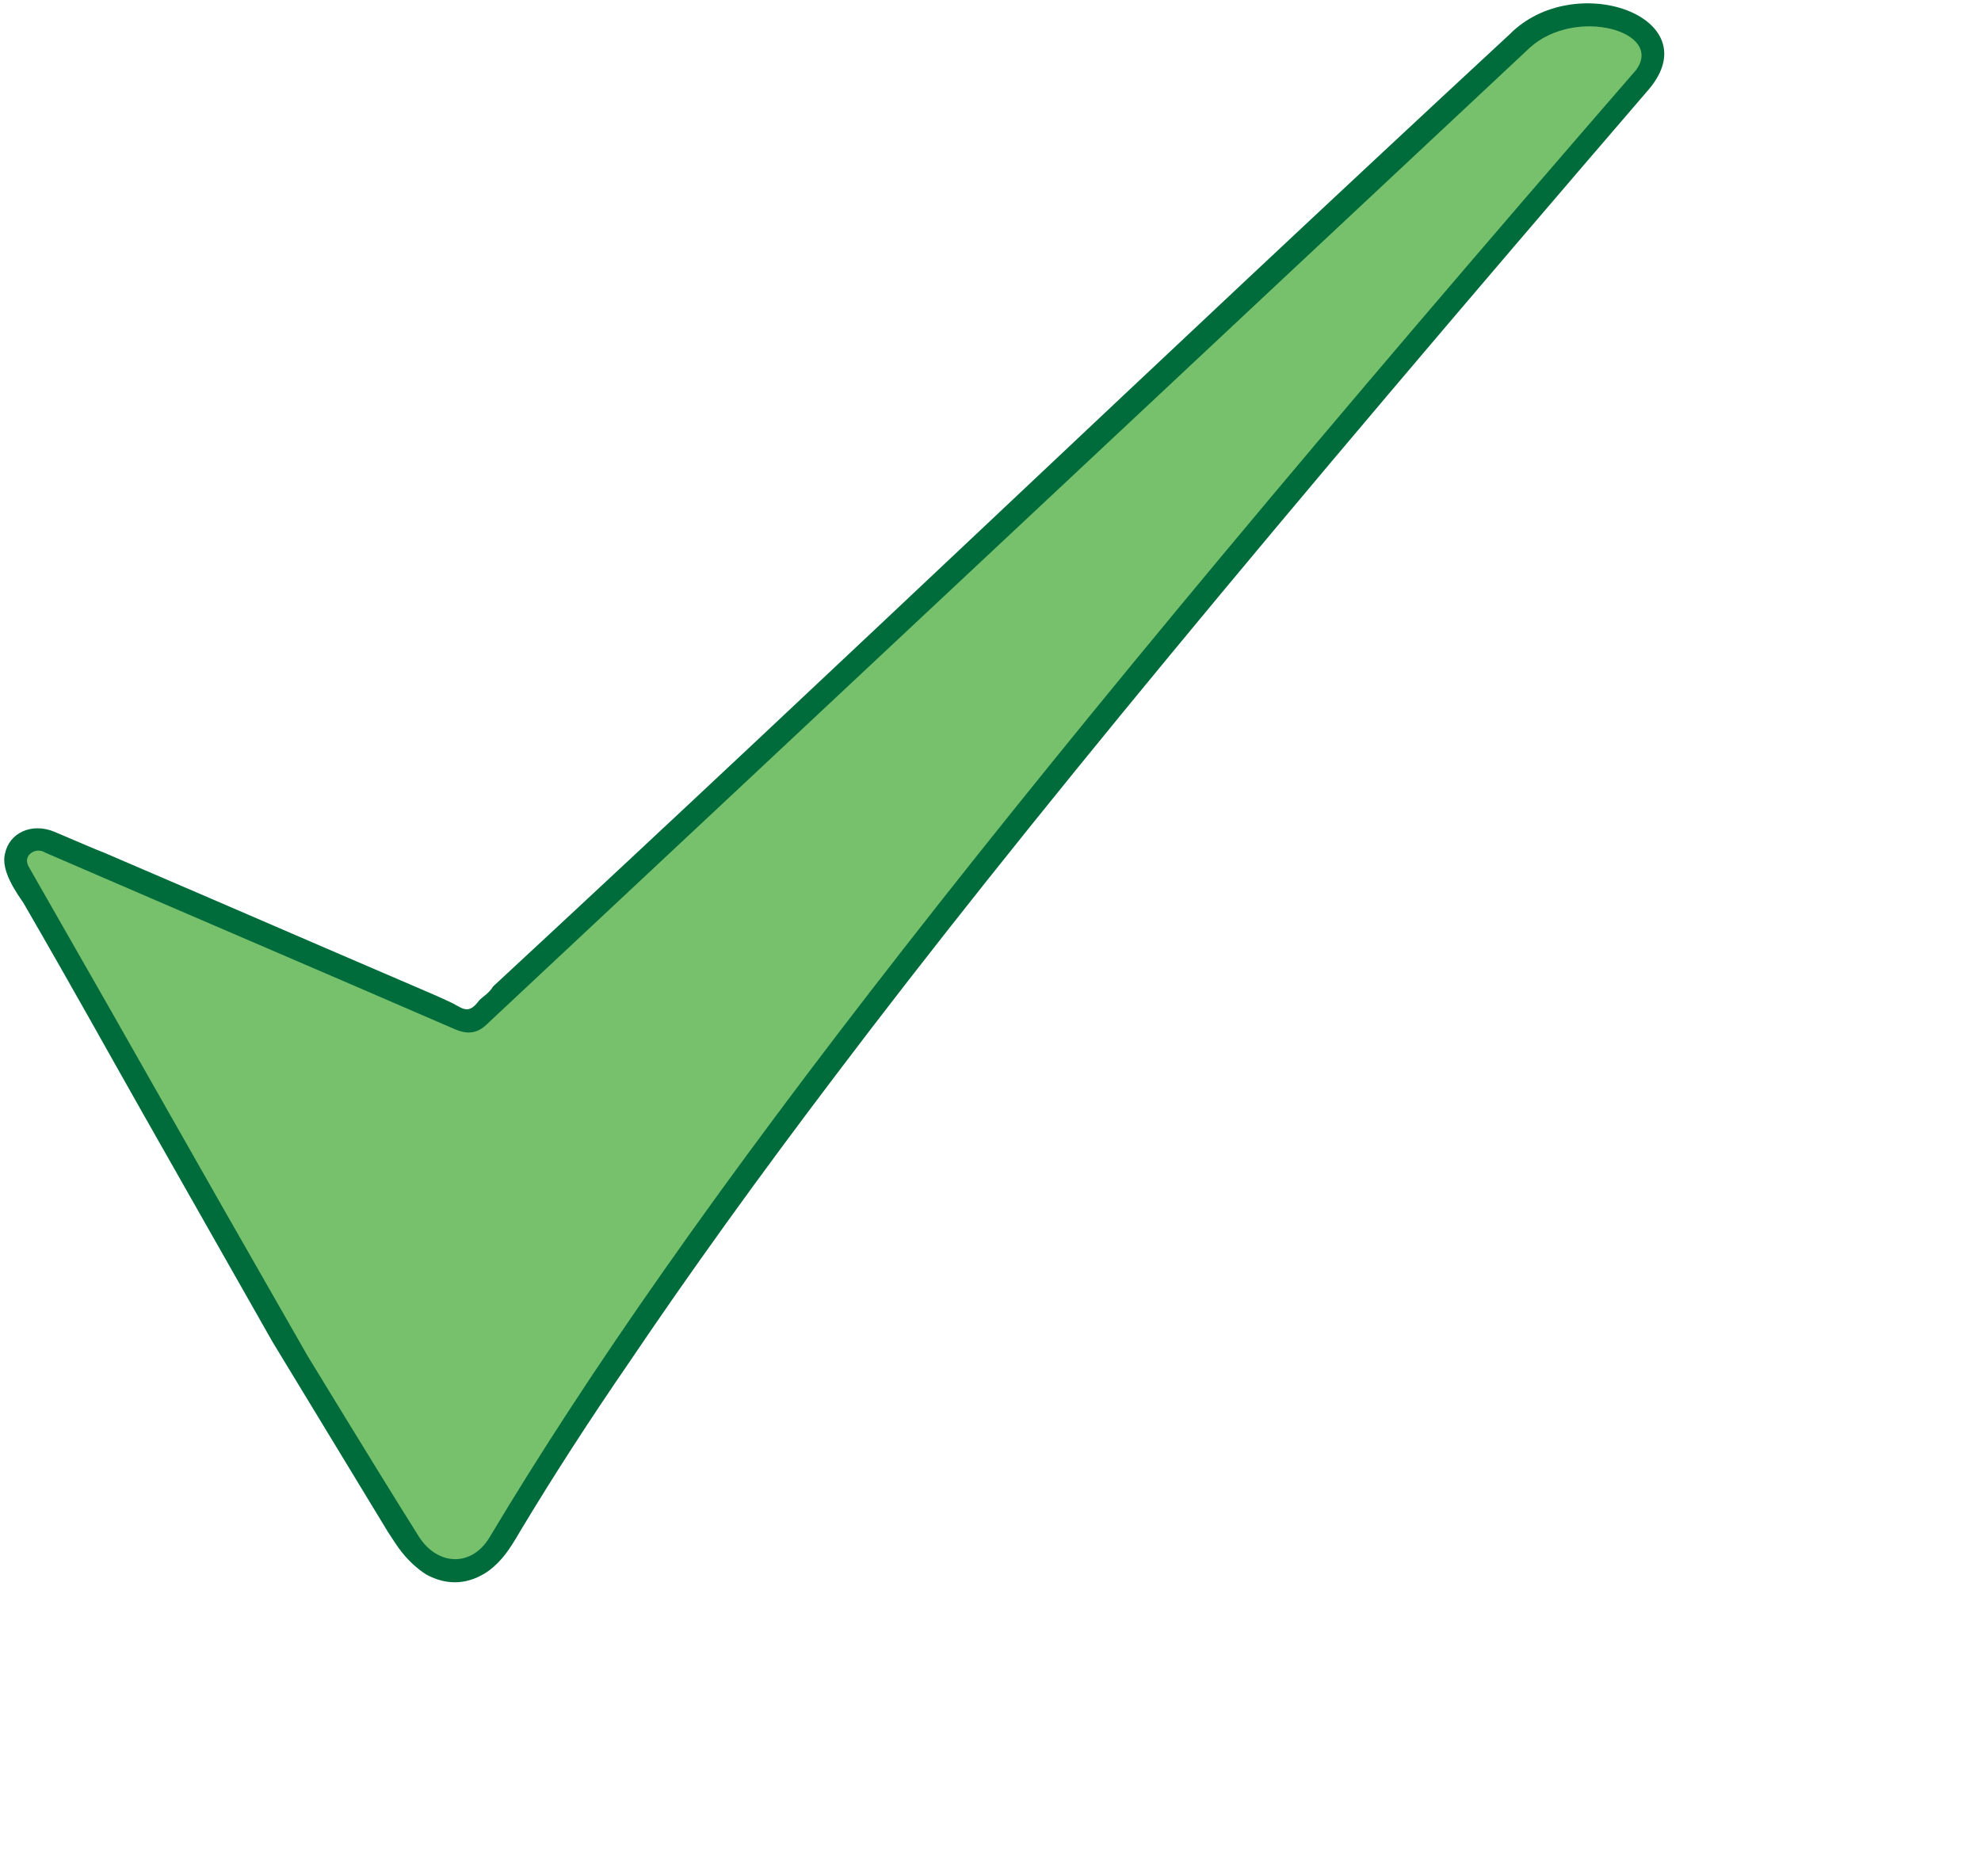
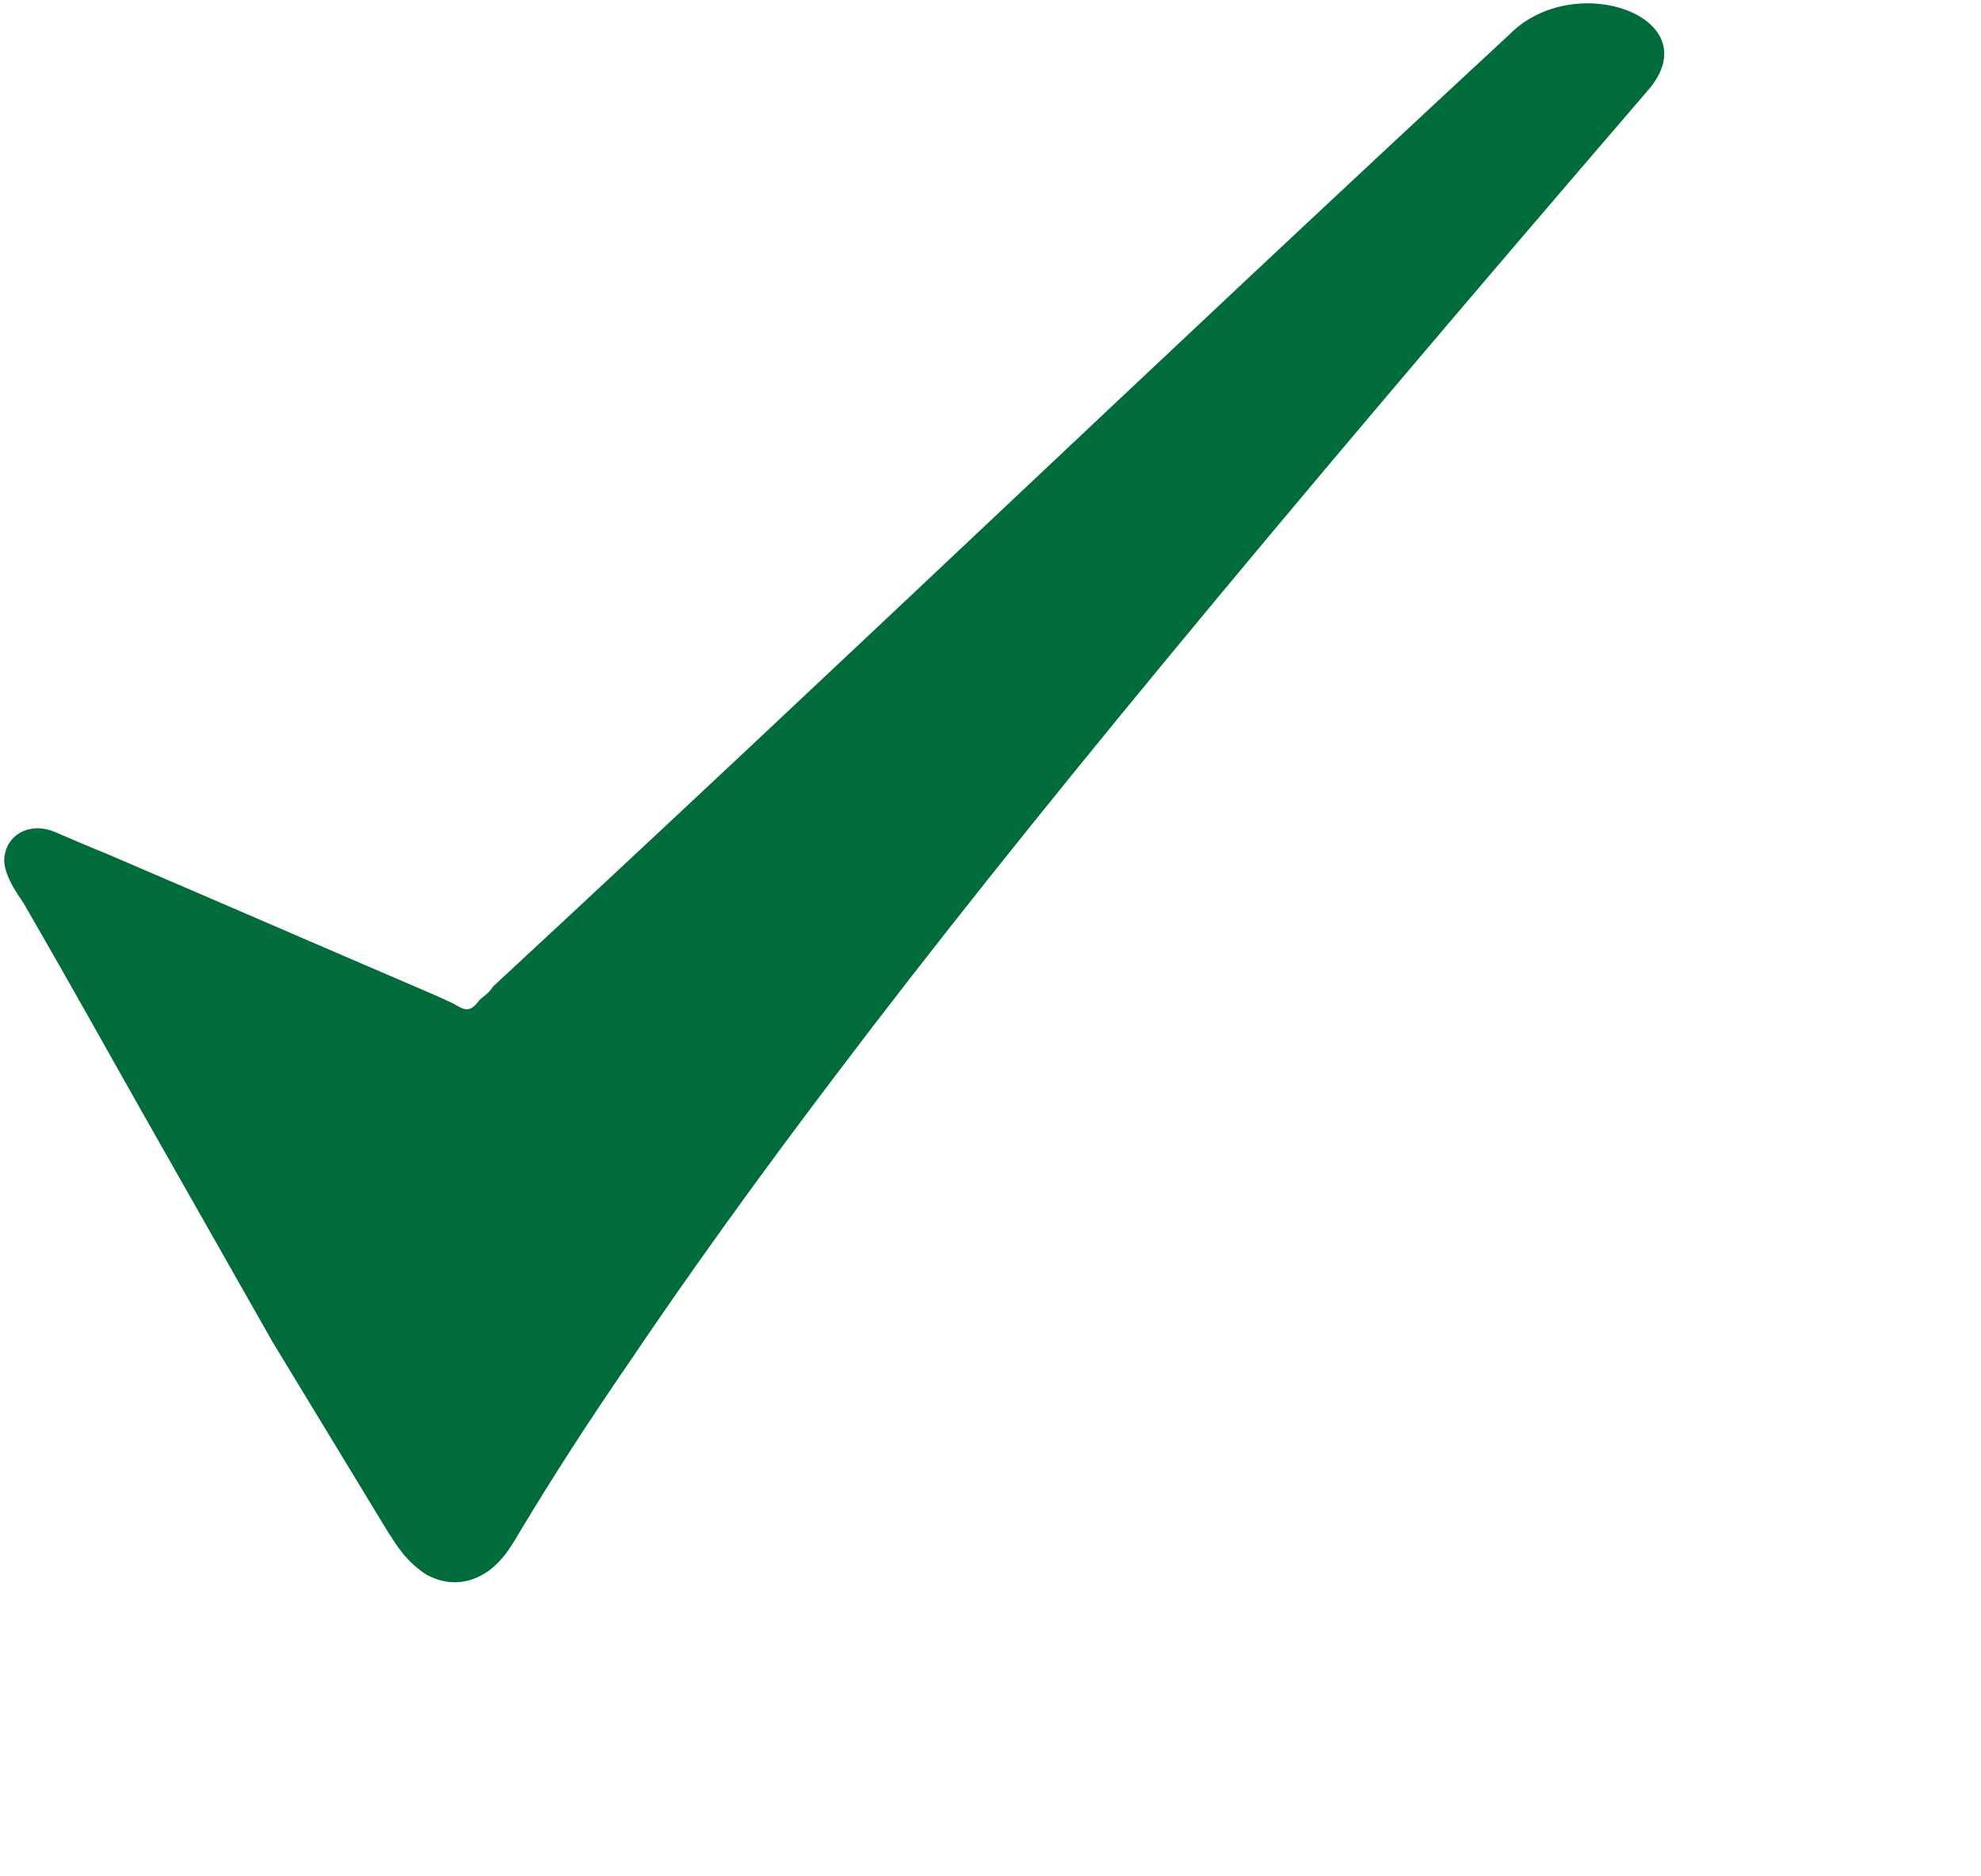
<svg xmlns="http://www.w3.org/2000/svg" version="1.1" width="19" height="18" id="svg2920">
  <defs id="defs2922">
    <style type="text/css" id="style6" />
  </defs>
  <g transform="translate(0,2)" id="layer1">
    <g transform="matrix(0.002,0,0,0.002,-0.429,-2.466)" id="g2998" style="fill-rule:evenodd">
      <g id="Symbol-Rahmen">
        <path d="m 716.82,4324.3 c 731.31,313.61 827.71,357.49 1567.8,675.18 40.476,17.968 72.394,31.791 101.49,46.122 50.76,27.555 77.339,53.453 127.28,-15.287 16.882,-17.106 46.268,-32.858 65.602,-65.449 1771.2,-1641.6 3104.2,-2926.1 4875.4,-4567.7 311.45,-314.04 957.14,-82.315 668.75,262.42 -1819,2115.1 -3013.9,3557.1 -3898.3,4727.1 -378.15,498.87 -701.18,948.44 -991.49,1378.7 -190.68,277.3 -364.94,546.58 -526.53,815.85 -46.827,81.508 -85.945,138.84 -146.8,184.88 -95.28,67.846 -199.82,75.197 -302.62,18.468 -38.555,-25.295 -76.043,-57.032 -113.86,-103.76 -22.693,-28.032 -45.508,-64.331 -68.74,-99.854 l -553.4,-911.48 -623.12,-1098.3 c -170.56,-300.64 -307.26,-550.24 -571.63,-1007.6 -28.921,-43.067 -111.65,-155.14 -87.535,-238.72 20.748,-95.457 124.86,-147.42 234.97,-102.71 98.807,41.689 197.58,84.988 242.72,102.13 z" id="path9" style="fill:#006c3b" />
      </g>
      <g id="Symbol">
-         <path d="m 431.48,4322.7 c 694.72,300.72 1260.1,541.86 1963.1,846.5 48.492,21.169 97.638,26.933 146.55,-15.724 1682.6,-1574.1 3327.4,-3117.8 5010,-4692 220.55,-198.94 645.36,-76.925 509.09,107.46 -2981.1,3437.6 -4547.9,5449 -5497.6,7037.3 -86.311,145.08 -250.18,136.88 -339.06,-2.284 -209.35,-332.54 -525.42,-854.16 -534.06,-867.24 -673.5,-1175.6 -694.99,-1224.6 -1337.9,-2347.4 -30.346,-55.043 35.429,-95.299 79.819,-66.681 z" id="path12" style="fill:#77c06c" />
-       </g>
+         </g>
    </g>
  </g>
</svg>